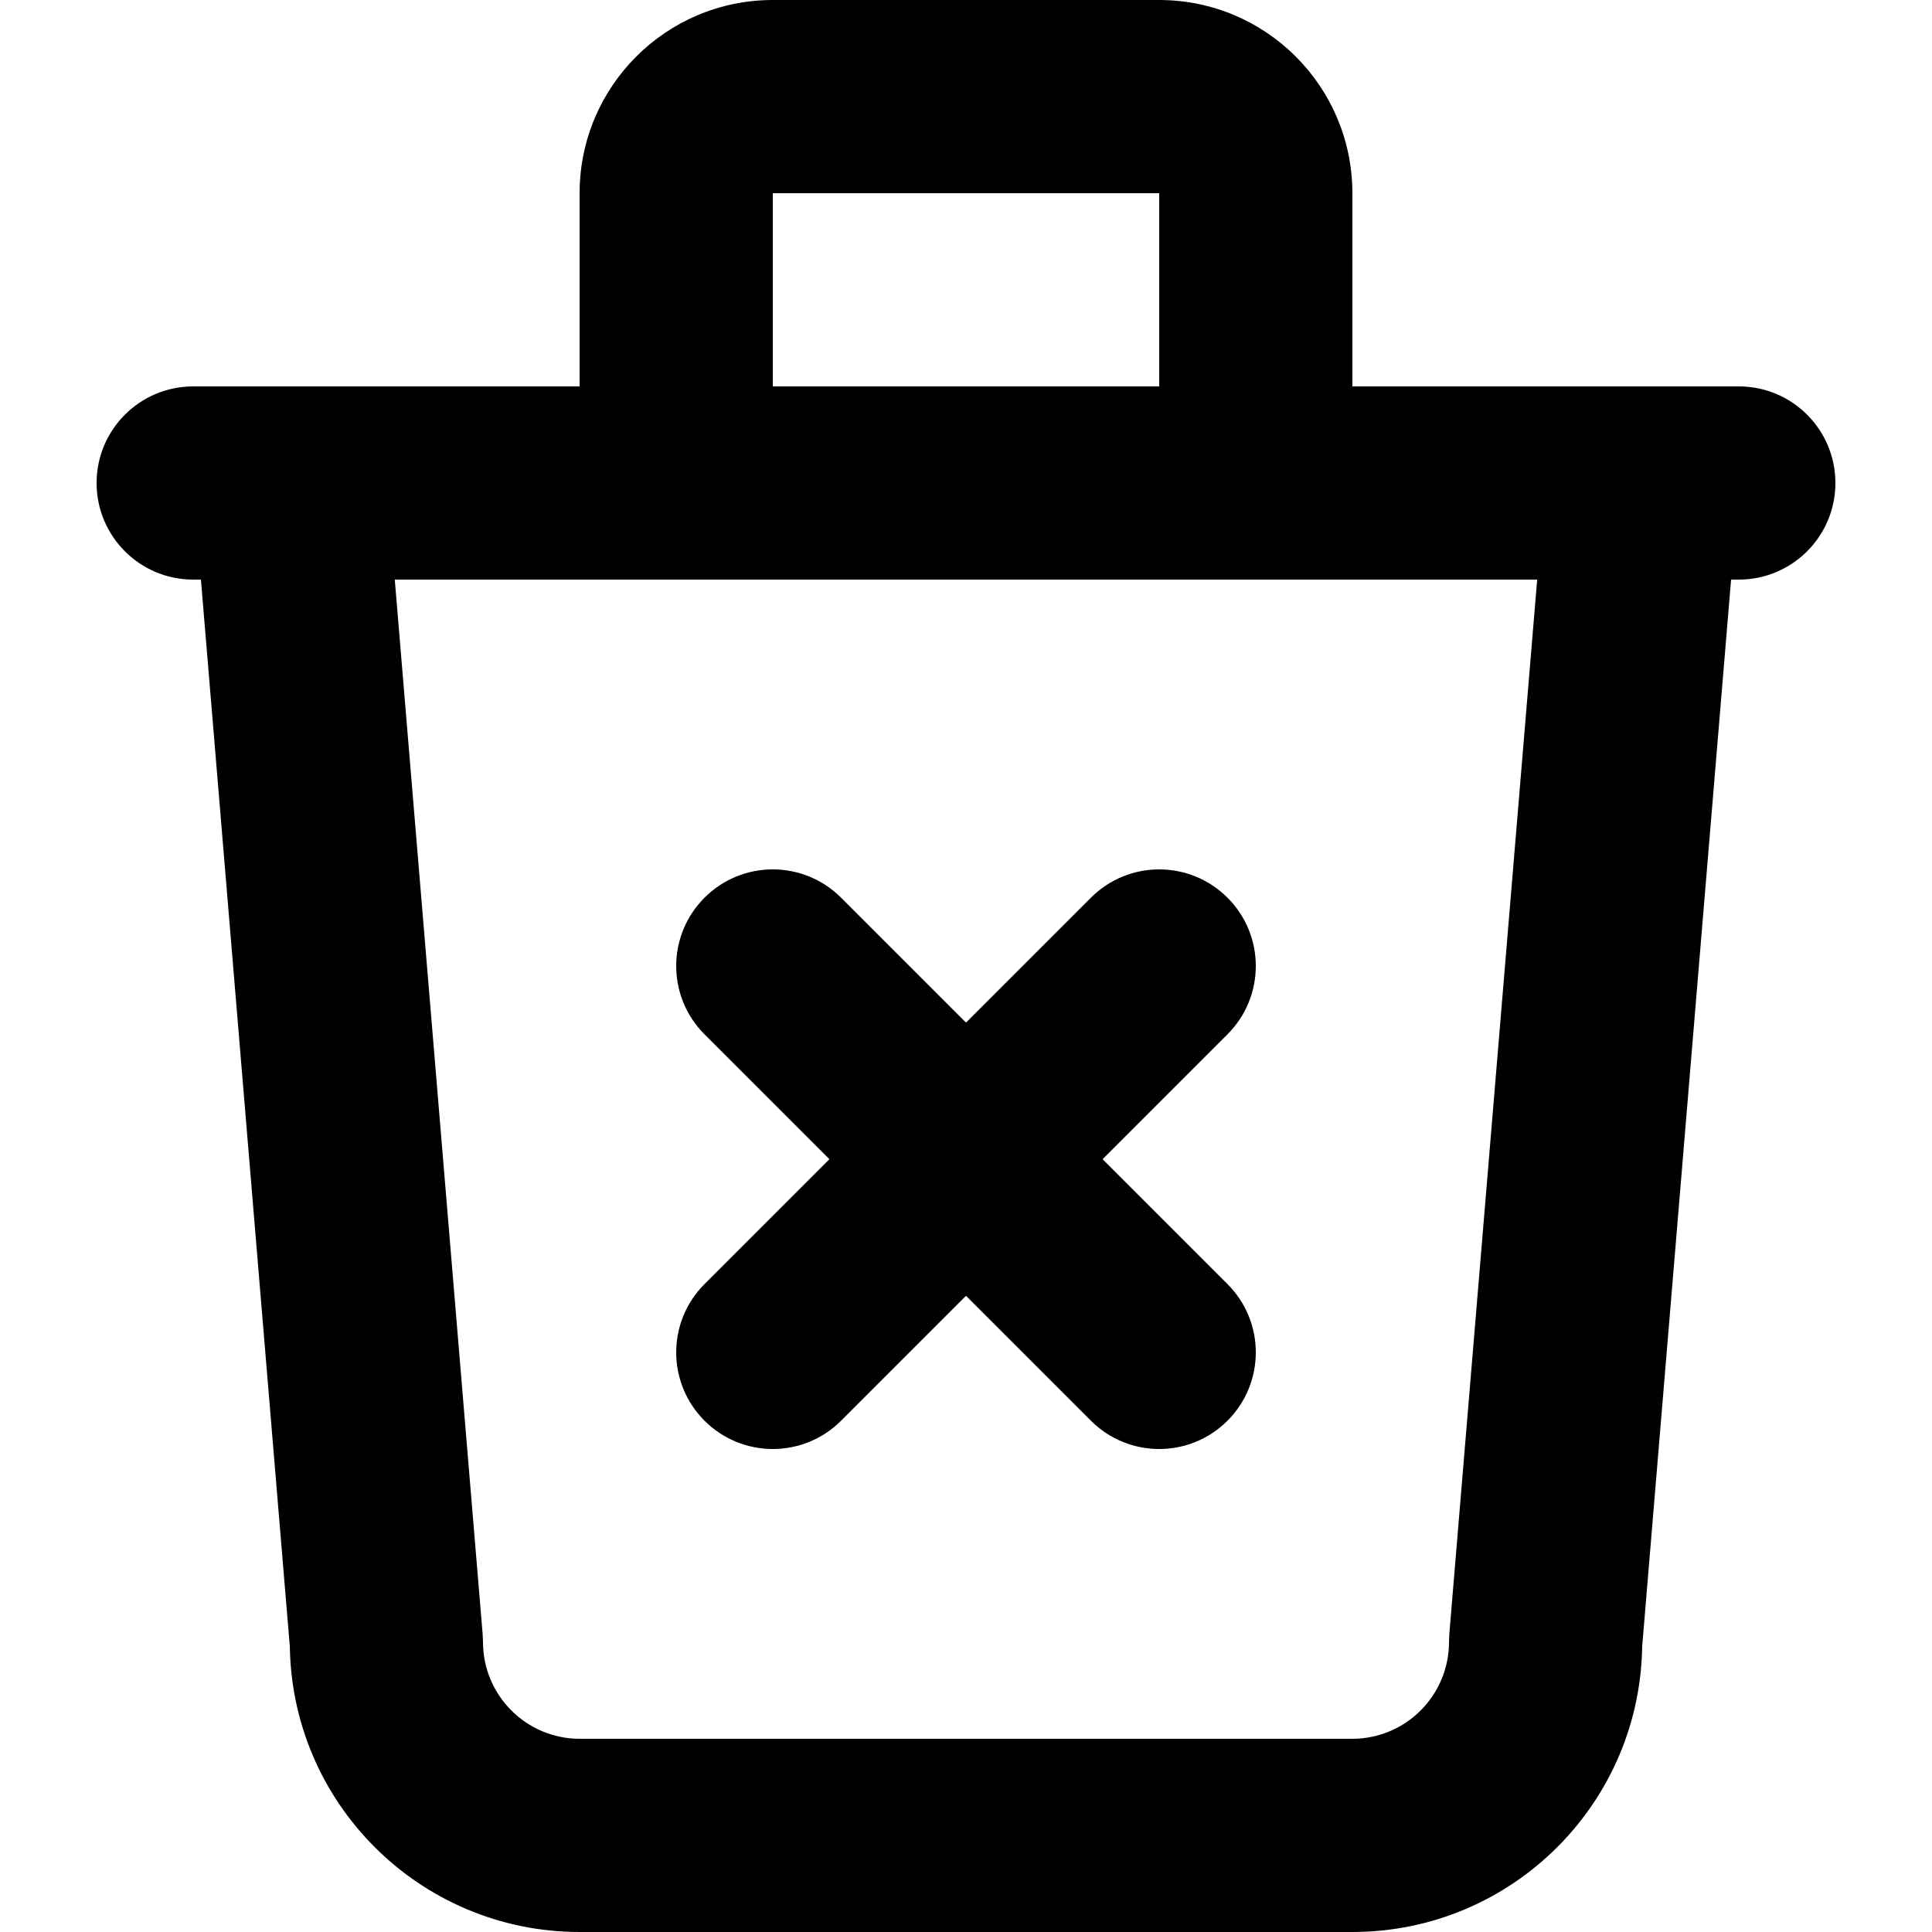
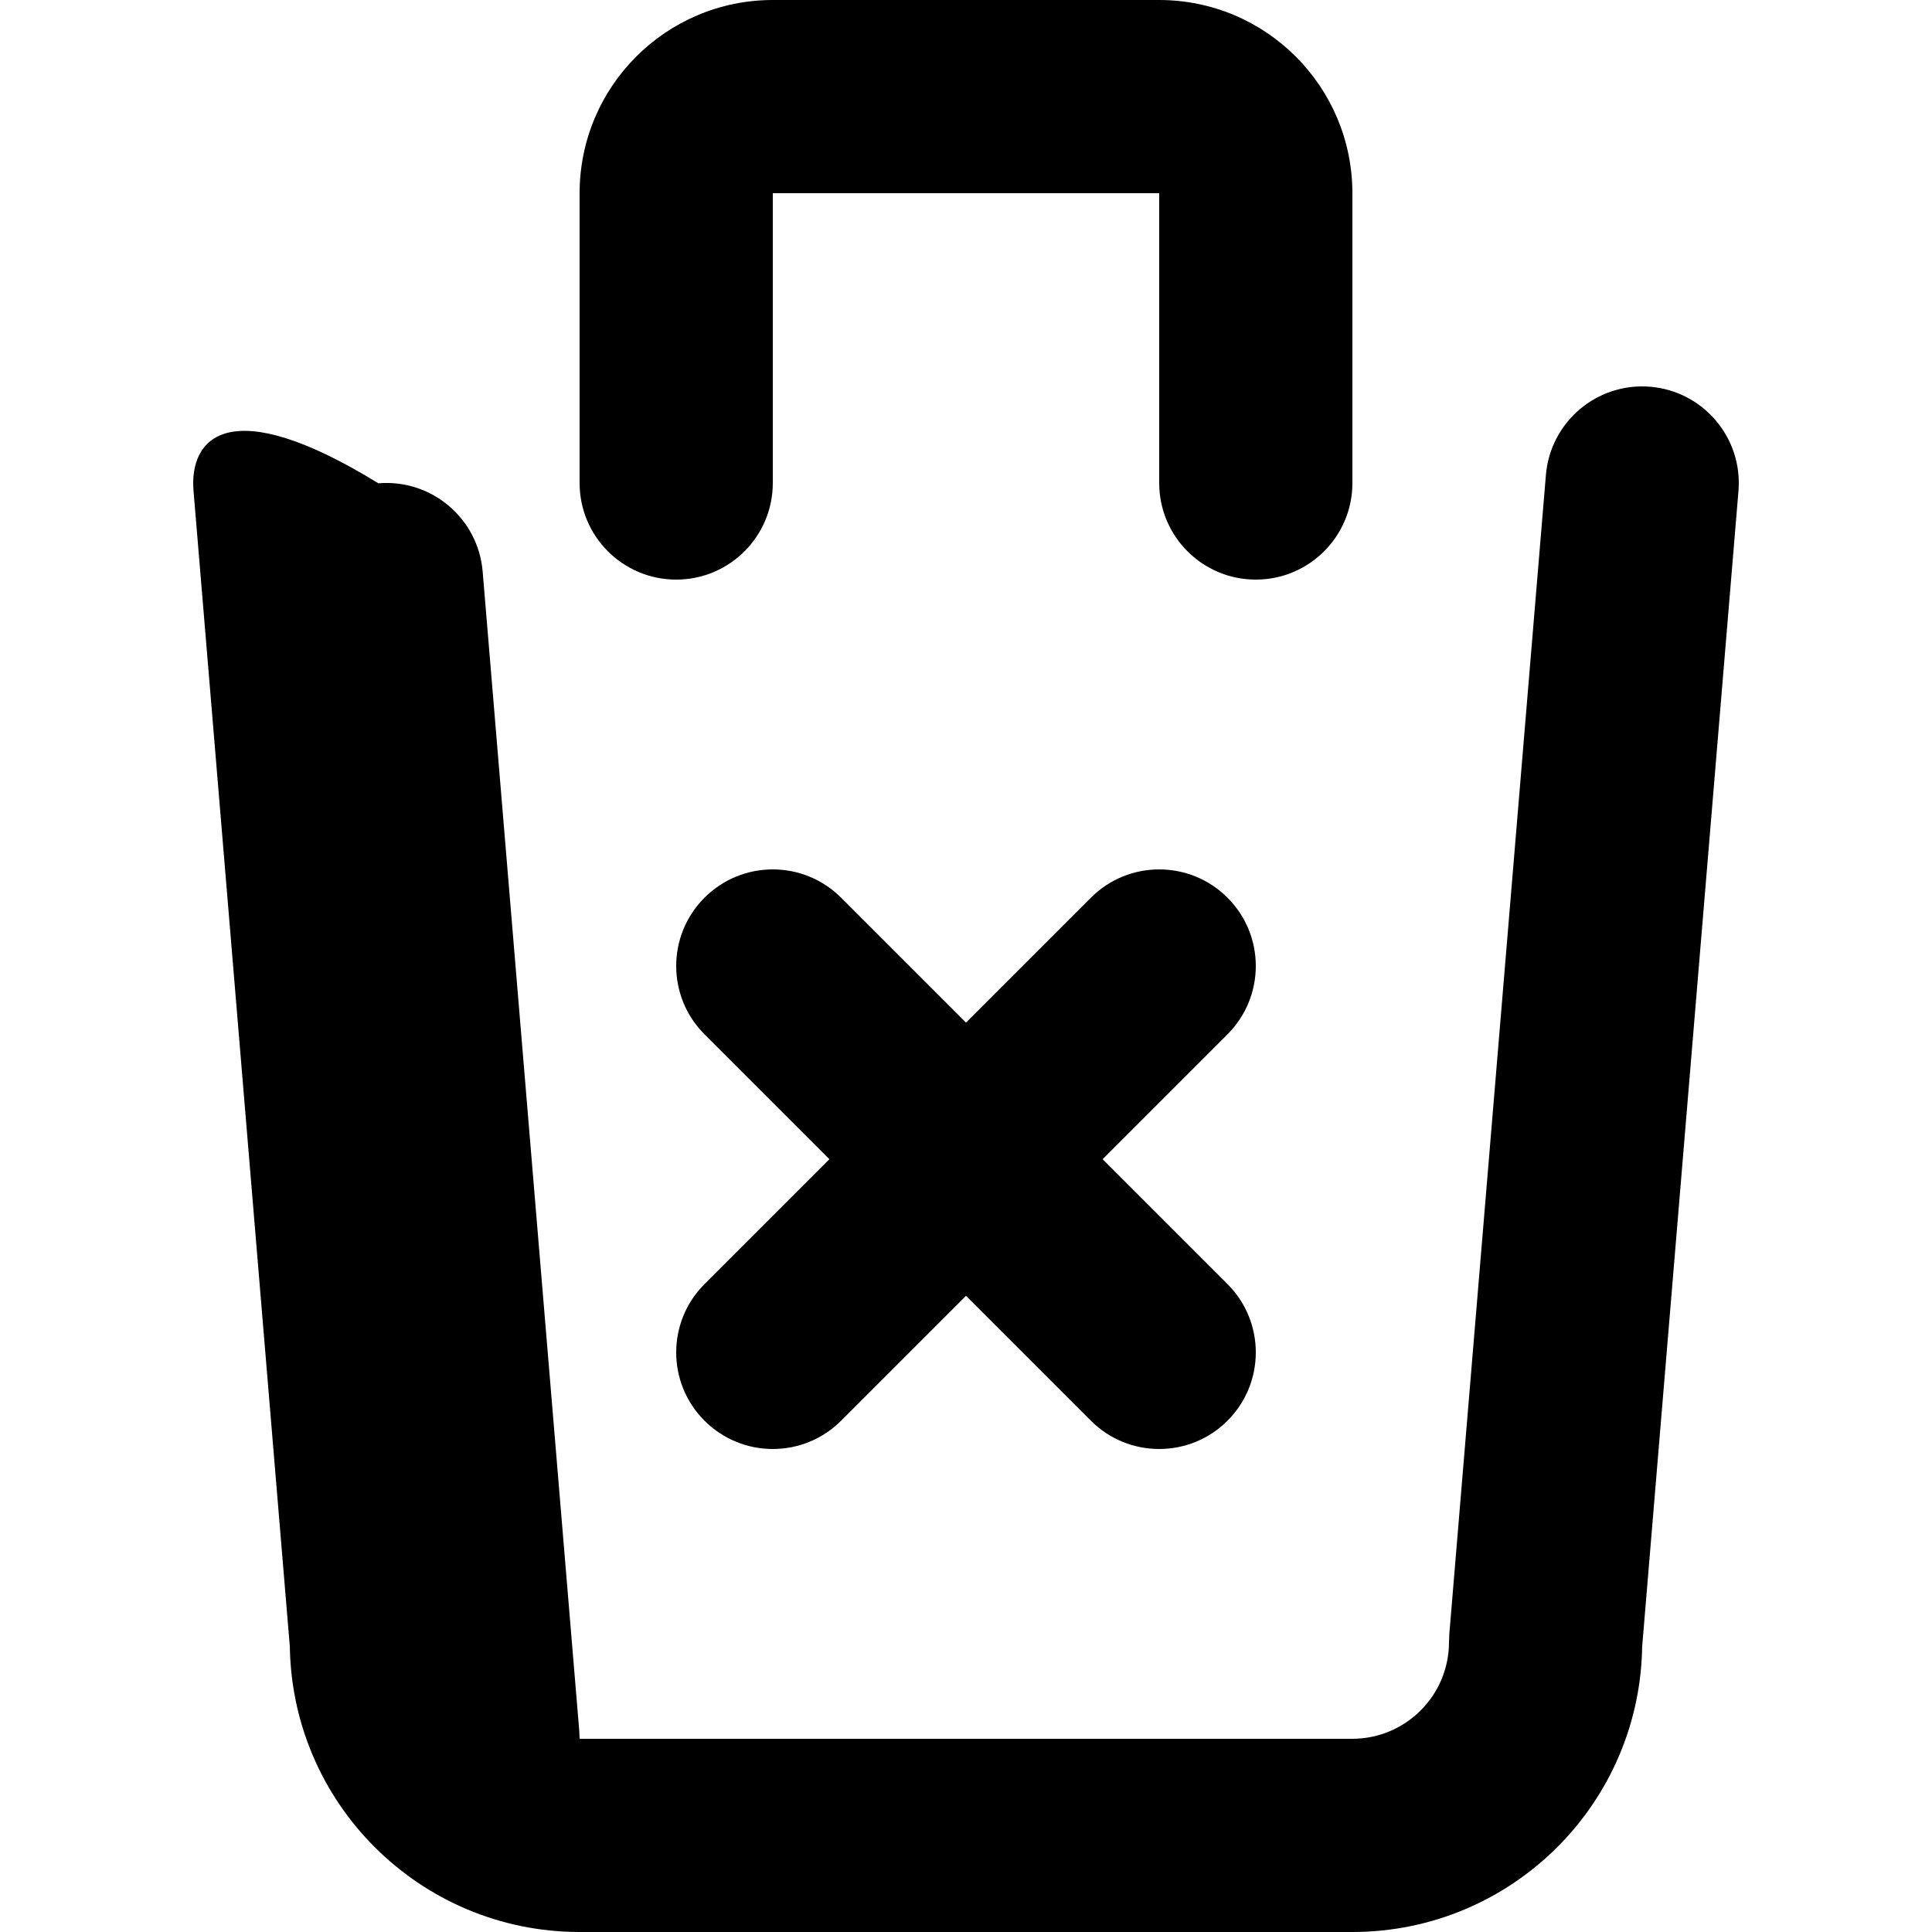
<svg xmlns="http://www.w3.org/2000/svg" version="1.1" id="Layer_1" x="0px" y="0px" viewBox="0 0 512 512" style="enable-background:new 0 0 512 512;" xml:space="preserve">
  <g>
-     <path d="M51.2,153.6h409.6c14.14,0,25.6-11.46,25.6-25.6c0-14.14-11.46-25.6-25.6-25.6H51.2c-14.14,0-25.6,11.46-25.6,25.6   C25.6,142.14,37.06,153.6,51.2,153.6" />
-     <path d="M51.29,130.13l25.6,307.2l25.51-2.13H76.8c0.02,42.43,34.37,76.78,76.8,76.8h204.8c42.43-0.02,76.78-34.37,76.8-76.8h-25.6   l25.51,2.13l25.6-307.2c1.17-14.09-9.3-26.46-23.39-27.64c-14.09-1.17-26.46,9.3-27.64,23.39l-25.6,307.2L384,435.2   c-0.03,14.13-11.47,25.57-25.6,25.6H153.6c-14.13-0.03-25.57-11.47-25.6-25.6l-0.09-2.13l-25.6-307.2   c-1.17-14.09-13.55-24.56-27.64-23.39C60.58,103.66,50.11,116.04,51.29,130.13L51.29,130.13z" />
+     <path d="M51.29,130.13l25.6,307.2l25.51-2.13H76.8c0.02,42.43,34.37,76.78,76.8,76.8h204.8c42.43-0.02,76.78-34.37,76.8-76.8h-25.6   l25.51,2.13l25.6-307.2c1.17-14.09-9.3-26.46-23.39-27.64c-14.09-1.17-26.46,9.3-27.64,23.39l-25.6,307.2L384,435.2   c-0.03,14.13-11.47,25.57-25.6,25.6H153.6l-0.09-2.13l-25.6-307.2   c-1.17-14.09-13.55-24.56-27.64-23.39C60.58,103.66,50.11,116.04,51.29,130.13L51.29,130.13z" />
    <path d="M204.8,128V51.2l0,0l102.4,0V128c0,14.14,11.46,25.6,25.6,25.6s25.6-11.46,25.6-25.6l0-76.8   C358.38,22.91,335.49,0.02,307.2,0H204.8c-28.29,0.02-51.18,22.91-51.2,51.2V128c0,14.14,11.46,25.6,25.6,25.6   S204.8,142.14,204.8,128L204.8,128z" />
    <path d="M186.7,274.1l102.4,102.4c10,10,26.21,10,36.2,0c10-10,10-26.21,0-36.2L222.9,237.9c-10-10-26.21-10-36.2,0   C176.7,247.9,176.7,264.1,186.7,274.1z M289.1,237.9L186.7,340.3c-10,10-10,26.21,0,36.2c10,10,26.21,10,36.2,0l102.4-102.4   c10-10,10-26.21,0-36.2C315.3,227.9,299.1,227.9,289.1,237.9z" />
  </g>
</svg>